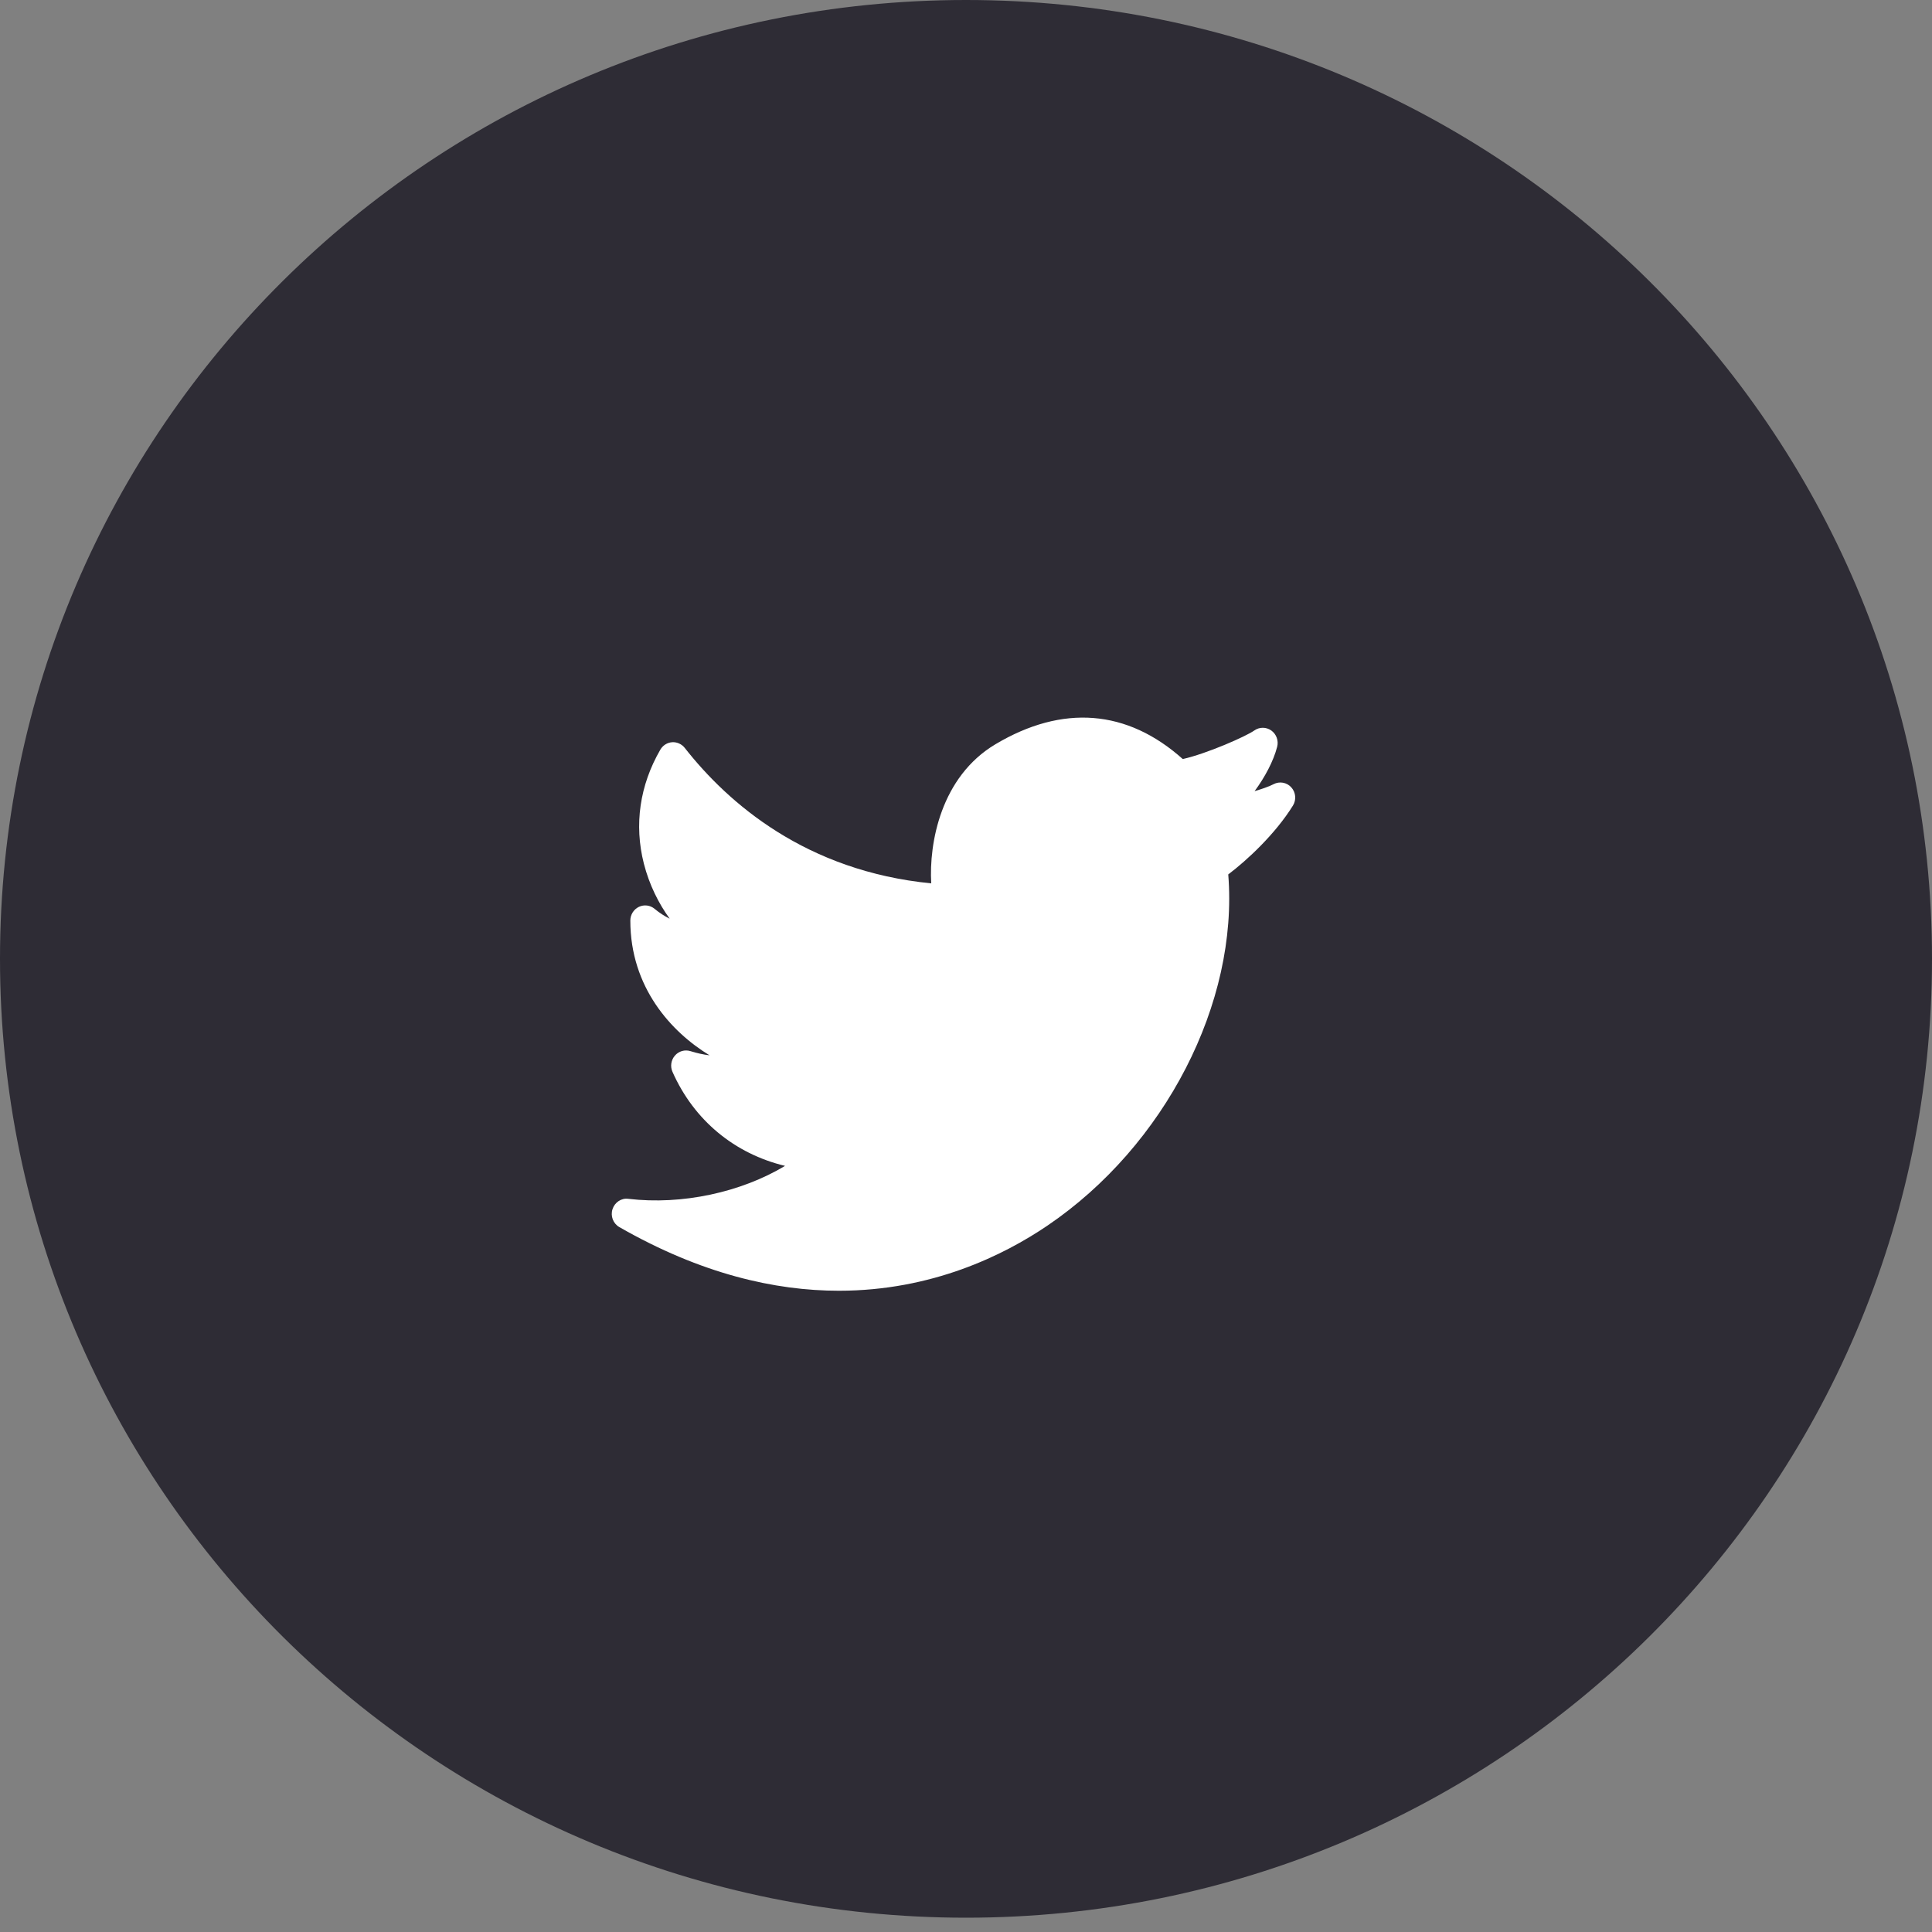
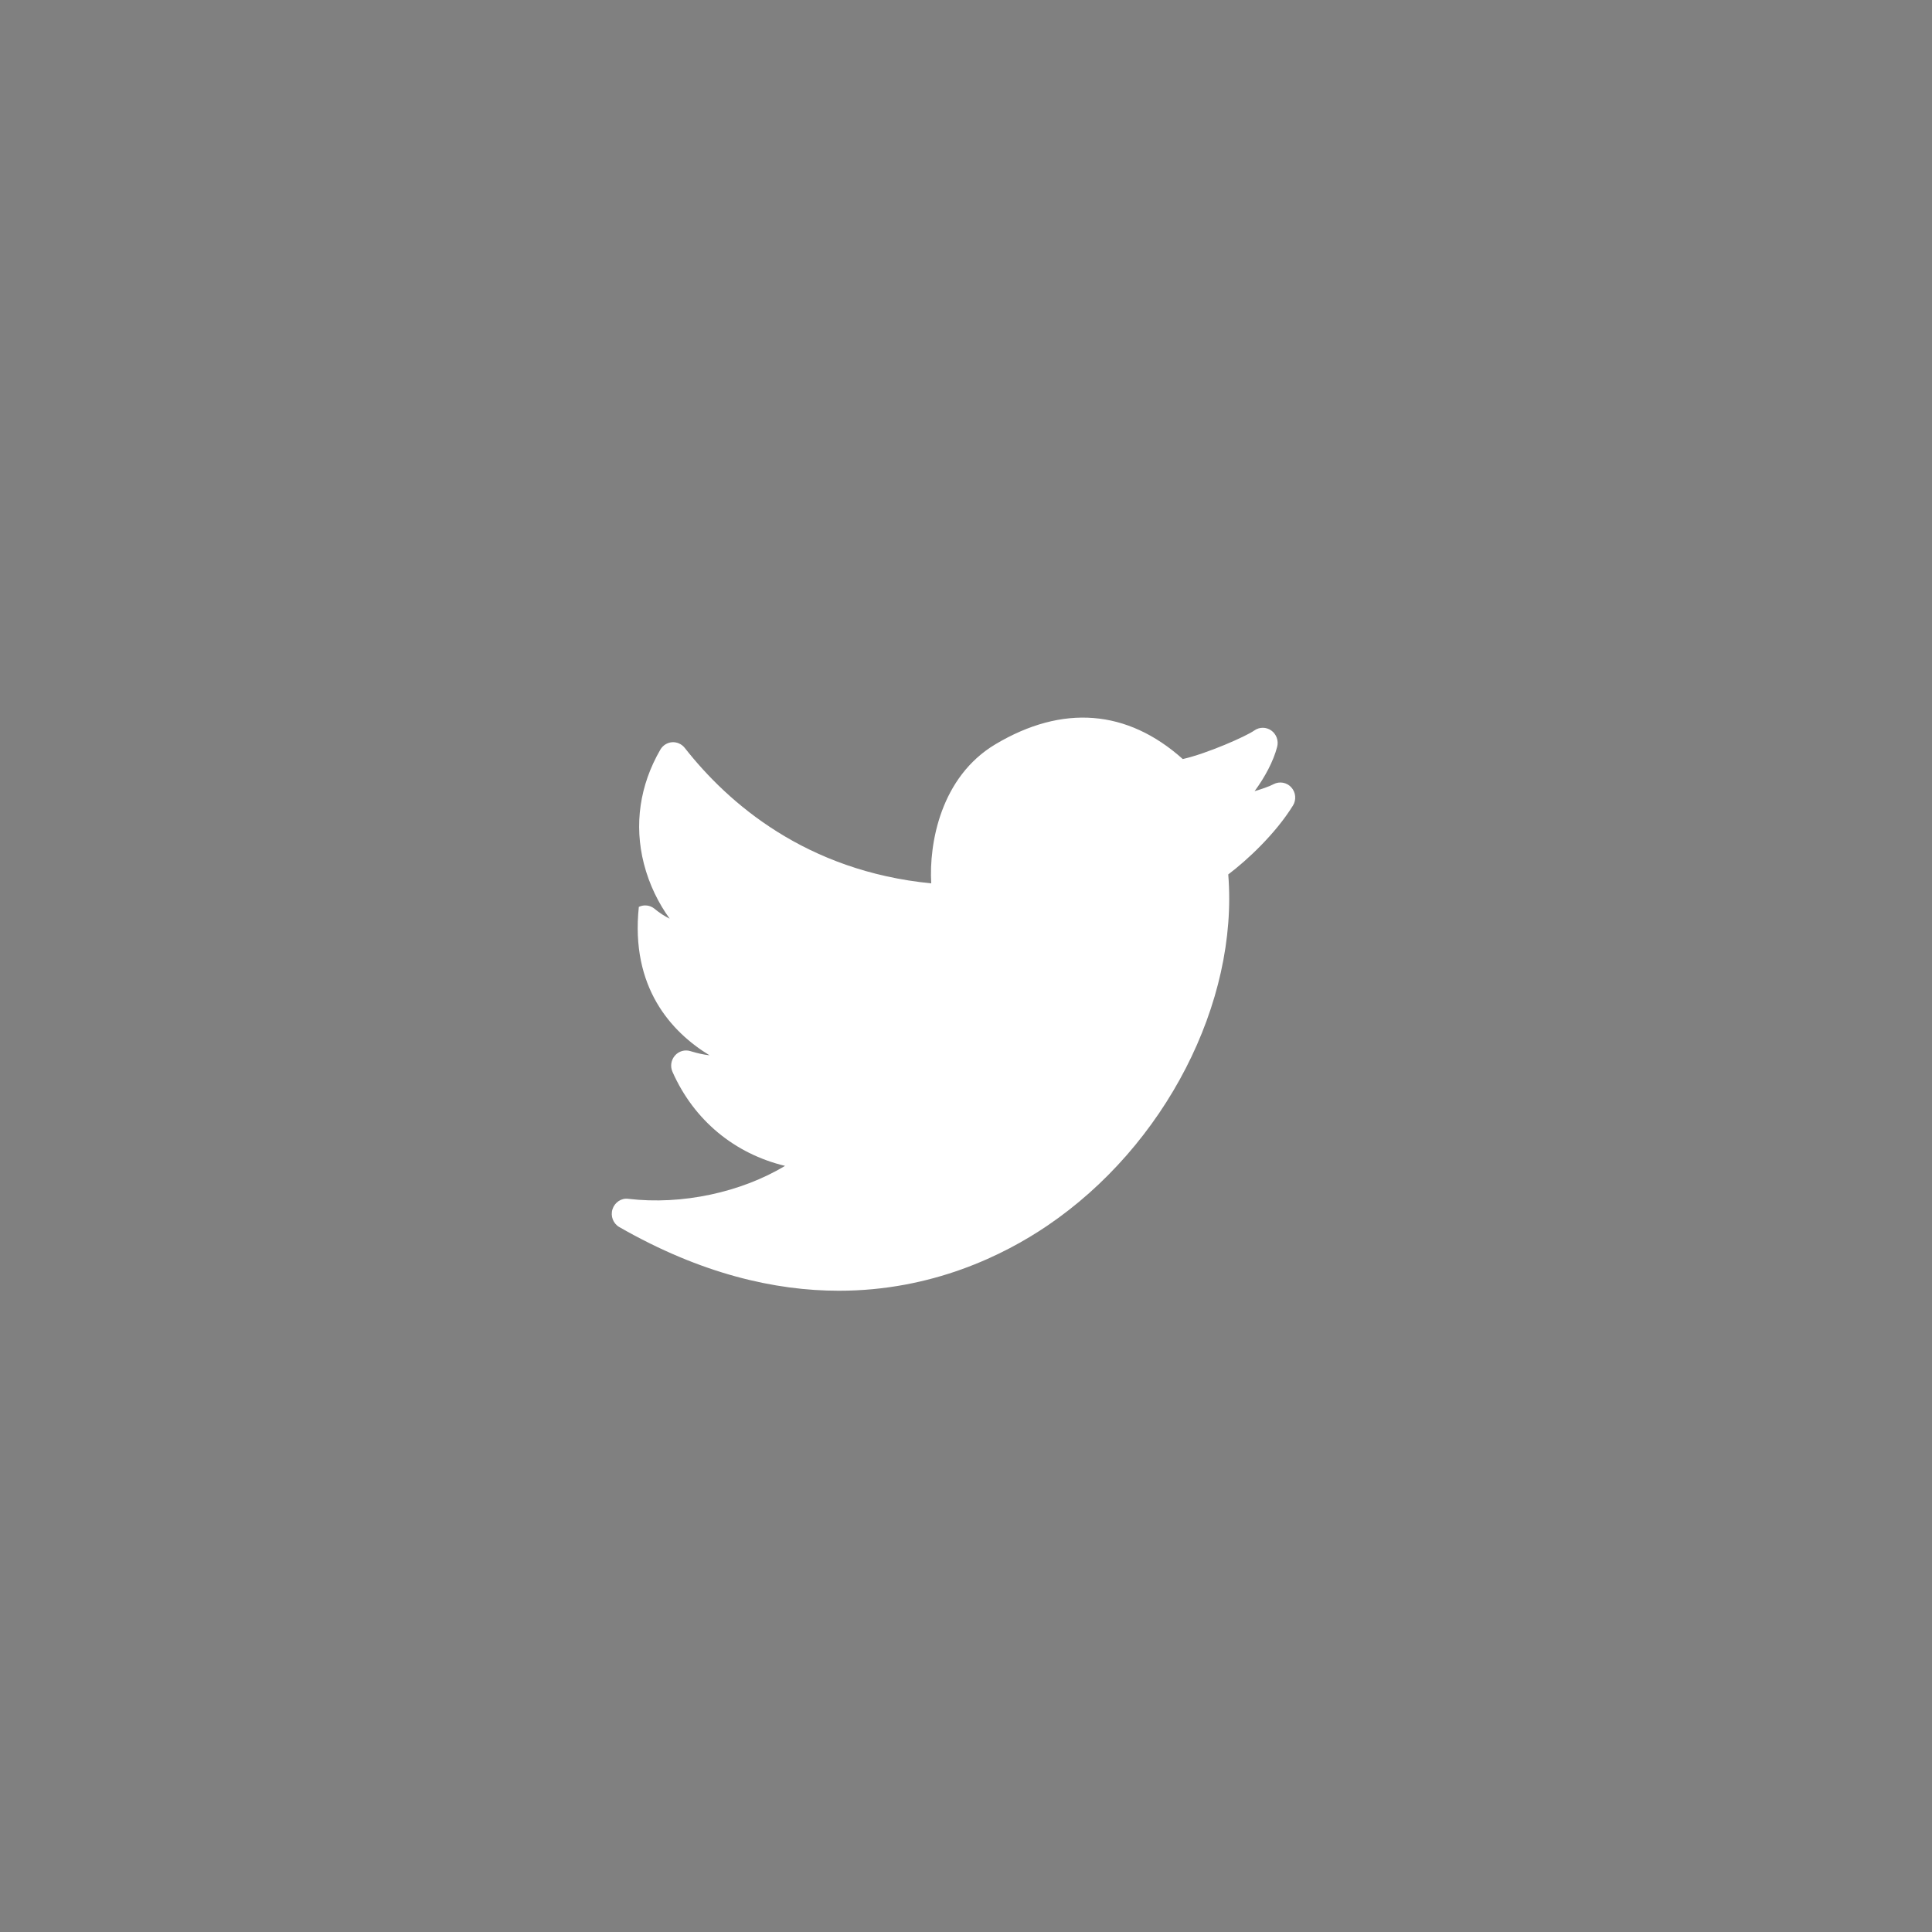
<svg xmlns="http://www.w3.org/2000/svg" width="35" height="35" viewBox="0 0 35 35" fill="none">
  <rect x="0" y="0" width="35" height="35" fill="#808080" stroke="none" />
-   <path fill-rule="evenodd" clip-rule="evenodd" d="M17.5 34.741C27.165 34.741 35 26.964 35 17.37C35 7.777 27.165 0 17.5 0C7.835 0 0 7.777 0 17.37C0 26.964 7.835 34.741 17.5 34.741Z" fill="#2E2C35" />
-   <path d="M23.394 14.265C23.312 14.173 23.18 14.15 23.072 14.206C23.005 14.242 22.878 14.288 22.728 14.333C22.917 14.076 23.07 13.788 23.137 13.529C23.166 13.418 23.123 13.3 23.031 13.234C22.938 13.168 22.815 13.168 22.722 13.234C22.576 13.338 21.872 13.65 21.427 13.751C20.421 12.851 19.25 12.758 18.033 13.483C17.044 14.073 16.828 15.272 16.87 16.003C14.606 15.78 13.198 14.559 12.405 13.549C12.35 13.478 12.261 13.44 12.177 13.446C12.088 13.452 12.009 13.502 11.963 13.58C11.589 14.226 11.485 14.94 11.664 15.645C11.762 16.029 11.933 16.369 12.132 16.643C12.037 16.596 11.945 16.536 11.858 16.464C11.778 16.397 11.667 16.384 11.573 16.429C11.479 16.475 11.419 16.571 11.419 16.677C11.419 17.888 12.161 18.696 12.854 19.118C12.742 19.105 12.625 19.079 12.507 19.042C12.406 19.011 12.296 19.042 12.226 19.124C12.156 19.205 12.139 19.32 12.183 19.418C12.572 20.297 13.31 20.902 14.222 21.121C13.426 21.599 12.359 21.833 11.383 21.718C11.256 21.7 11.136 21.782 11.096 21.906C11.056 22.03 11.108 22.166 11.22 22.23C12.701 23.079 14.04 23.383 15.198 23.383C16.882 23.383 18.182 22.741 18.974 22.204C21.107 20.758 22.437 18.163 22.251 15.841C22.593 15.583 23.105 15.107 23.422 14.595C23.487 14.492 23.476 14.356 23.394 14.265Z" fill="white" />
+   <path d="M23.394 14.265C23.312 14.173 23.18 14.15 23.072 14.206C23.005 14.242 22.878 14.288 22.728 14.333C22.917 14.076 23.07 13.788 23.137 13.529C23.166 13.418 23.123 13.3 23.031 13.234C22.938 13.168 22.815 13.168 22.722 13.234C22.576 13.338 21.872 13.65 21.427 13.751C20.421 12.851 19.25 12.758 18.033 13.483C17.044 14.073 16.828 15.272 16.87 16.003C14.606 15.78 13.198 14.559 12.405 13.549C12.35 13.478 12.261 13.44 12.177 13.446C12.088 13.452 12.009 13.502 11.963 13.58C11.589 14.226 11.485 14.94 11.664 15.645C11.762 16.029 11.933 16.369 12.132 16.643C12.037 16.596 11.945 16.536 11.858 16.464C11.778 16.397 11.667 16.384 11.573 16.429C11.419 17.888 12.161 18.696 12.854 19.118C12.742 19.105 12.625 19.079 12.507 19.042C12.406 19.011 12.296 19.042 12.226 19.124C12.156 19.205 12.139 19.32 12.183 19.418C12.572 20.297 13.31 20.902 14.222 21.121C13.426 21.599 12.359 21.833 11.383 21.718C11.256 21.7 11.136 21.782 11.096 21.906C11.056 22.03 11.108 22.166 11.22 22.23C12.701 23.079 14.04 23.383 15.198 23.383C16.882 23.383 18.182 22.741 18.974 22.204C21.107 20.758 22.437 18.163 22.251 15.841C22.593 15.583 23.105 15.107 23.422 14.595C23.487 14.492 23.476 14.356 23.394 14.265Z" fill="white" />
</svg>